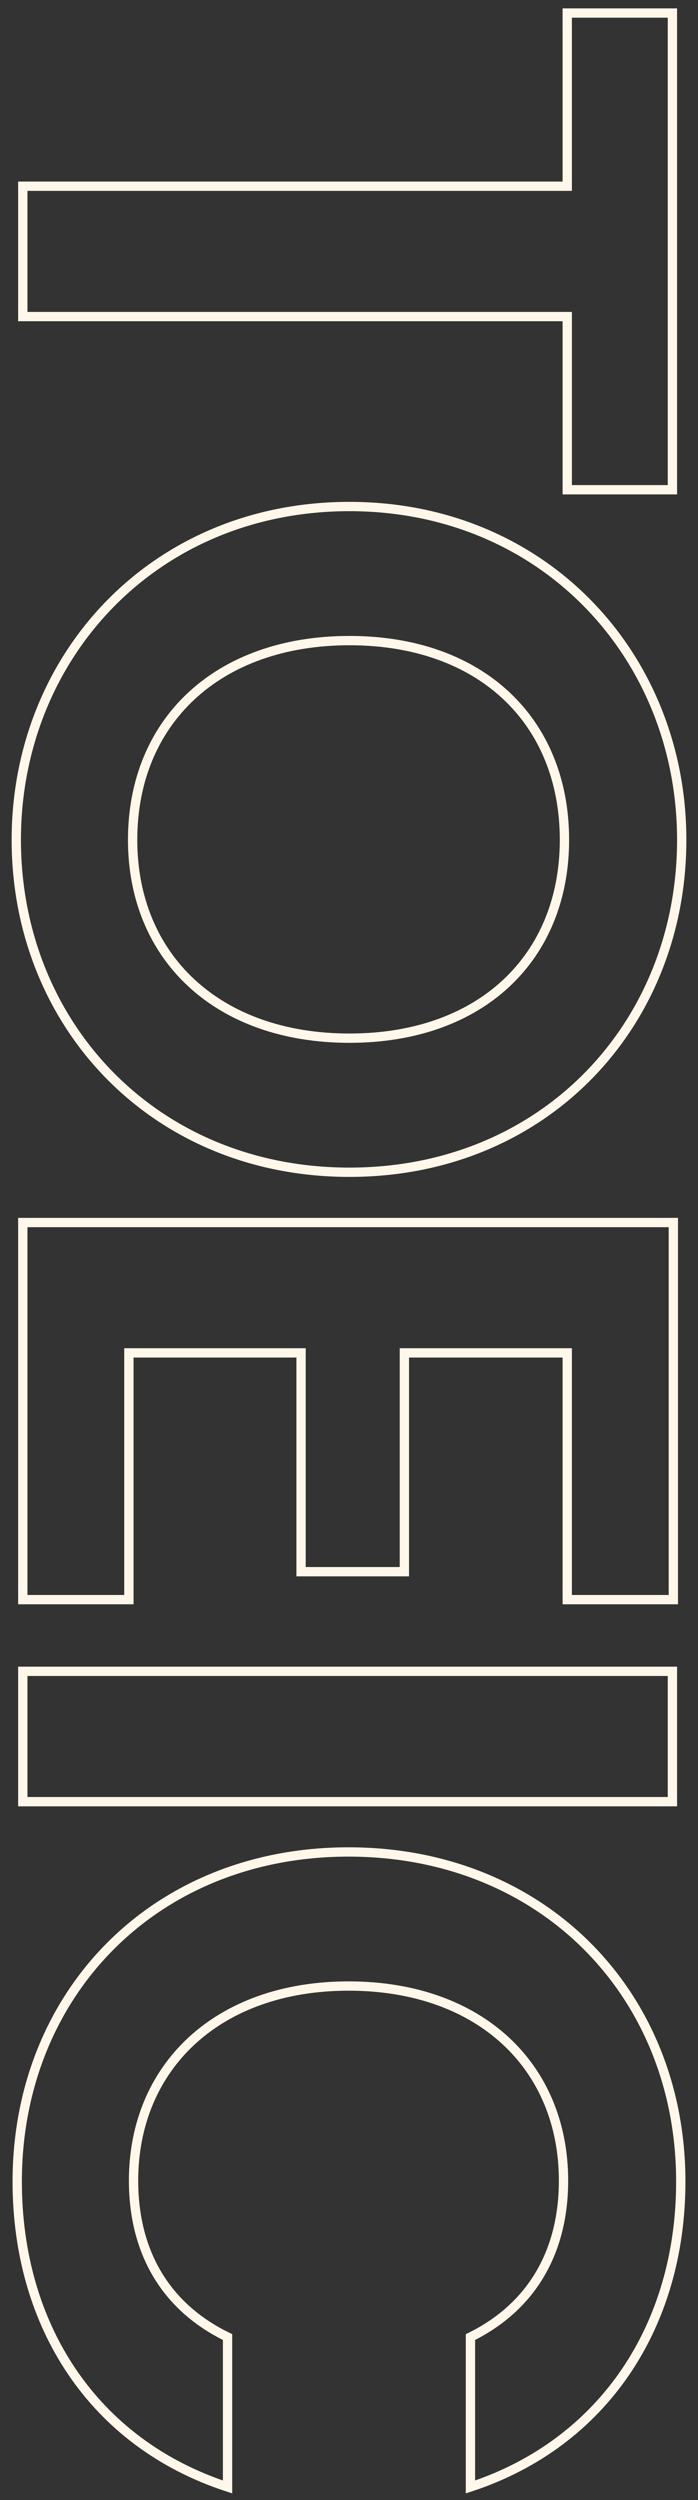
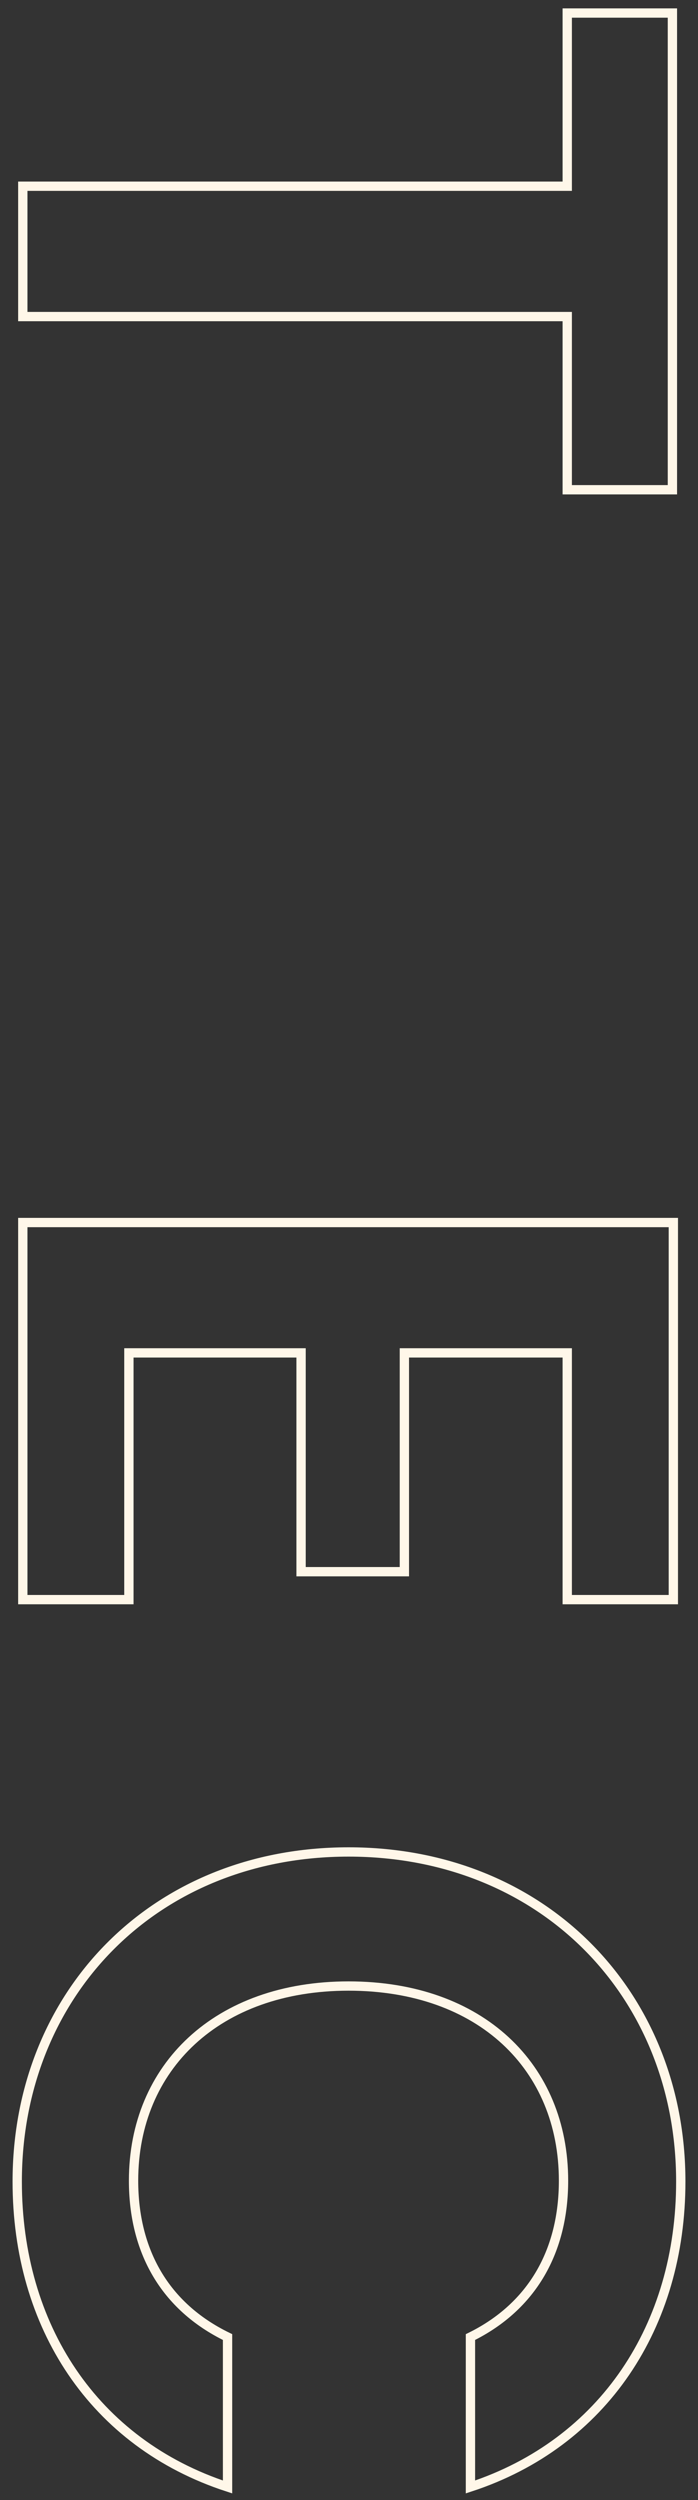
<svg xmlns="http://www.w3.org/2000/svg" version="1.1" x="0px" y="0px" viewBox="0 0 150 537" style="enable-background:new 0 0 150 537;" xml:space="preserve">
  <rect x="0" y="0" width="150" height="537" fill="#333333" stroke="none" />
  <style type="text/css">
	.st0{display:none;}
	.st1{display:inline;}
	.st2{fill:none;stroke:#FFF7E9;stroke-width:2;}
</style>
  <g id="圖層_1" class="st0">
    <g class="st1">
      <g>
-         <path class="st2" d="M144.5,2.8v102.4h-22.6V68H4.9V40h117V2.8H144.5z" />
        <path class="st2" d="M3.5,180.4c0-39.4,29.6-71.6,71.6-71.6c41.8,0,71.4,32.2,71.4,71.6c0,39.8-29.6,71.4-71.4,71.4     C33.1,251.8,3.5,220,3.5,180.4z M28.5,180.4c0,25.2,18.2,42.6,46.6,42.6c28.4,0,46.2-17.4,46.2-42.6c0-25.4-17.8-42.8-46.2-42.8     C46.7,137.6,28.5,155,28.5,180.4z" />
        <path class="st2" d="M121.9,343.6v-53h-35v47H64.7v-47h-37v53H4.9v-81h139.8v81H121.9z" />
        <path class="st2" d="M144.5,359v28H4.9v-28H144.5z" />
        <path class="st2" d="M146.3,468.6c0,31-16.6,56.2-45.2,65.6V502c13.4-6.6,20-18.6,20-33.6c0-24.4-17.8-41.8-46.2-41.8     c-28.2,0-46.2,17.4-46.2,41.8c0,15,6.6,27,20.2,33.6v32.2c-28.8-9.4-45.2-34.6-45.2-65.6c0-40.2,29.4-70.8,71.2-70.8     C116.7,397.8,146.3,428.4,146.3,468.6z" />
      </g>
    </g>
  </g>
  <g id="圖層_1_拷貝">
    <g>
      <g>
        <path class="st2" d="M144.5,2.8v102.4h-22.6V68H4.9V40h117V2.8H144.5z" />
-         <path class="st2" d="M3.5,180.4c0-39.4,29.6-71.6,71.6-71.6c41.8,0,71.4,32.2,71.4,71.6c0,39.8-29.6,71.4-71.4,71.4     C33.1,251.8,3.5,220,3.5,180.4z M28.5,180.4c0,25.2,18.2,42.6,46.6,42.6c28.4,0,46.2-17.4,46.2-42.6c0-25.4-17.8-42.8-46.2-42.8     C46.7,137.6,28.5,155,28.5,180.4z" />
        <path class="st2" d="M121.9,343.6v-53h-35v47H64.7v-47h-37v53H4.9v-81h139.8v81H121.9z" />
-         <path class="st2" d="M144.5,359v28H4.9v-28H144.5z" />
        <path class="st2" d="M146.3,468.6c0,31-16.6,56.2-45.2,65.6V502c13.4-6.6,20-18.6,20-33.6c0-24.4-17.8-41.8-46.2-41.8     c-28.2,0-46.2,17.4-46.2,41.8c0,15,6.6,27,20.2,33.6v32.2c-28.8-9.4-45.2-34.6-45.2-65.6c0-40.2,29.4-70.8,71.2-70.8     C116.7,397.8,146.3,428.4,146.3,468.6z" />
      </g>
    </g>
  </g>
</svg>